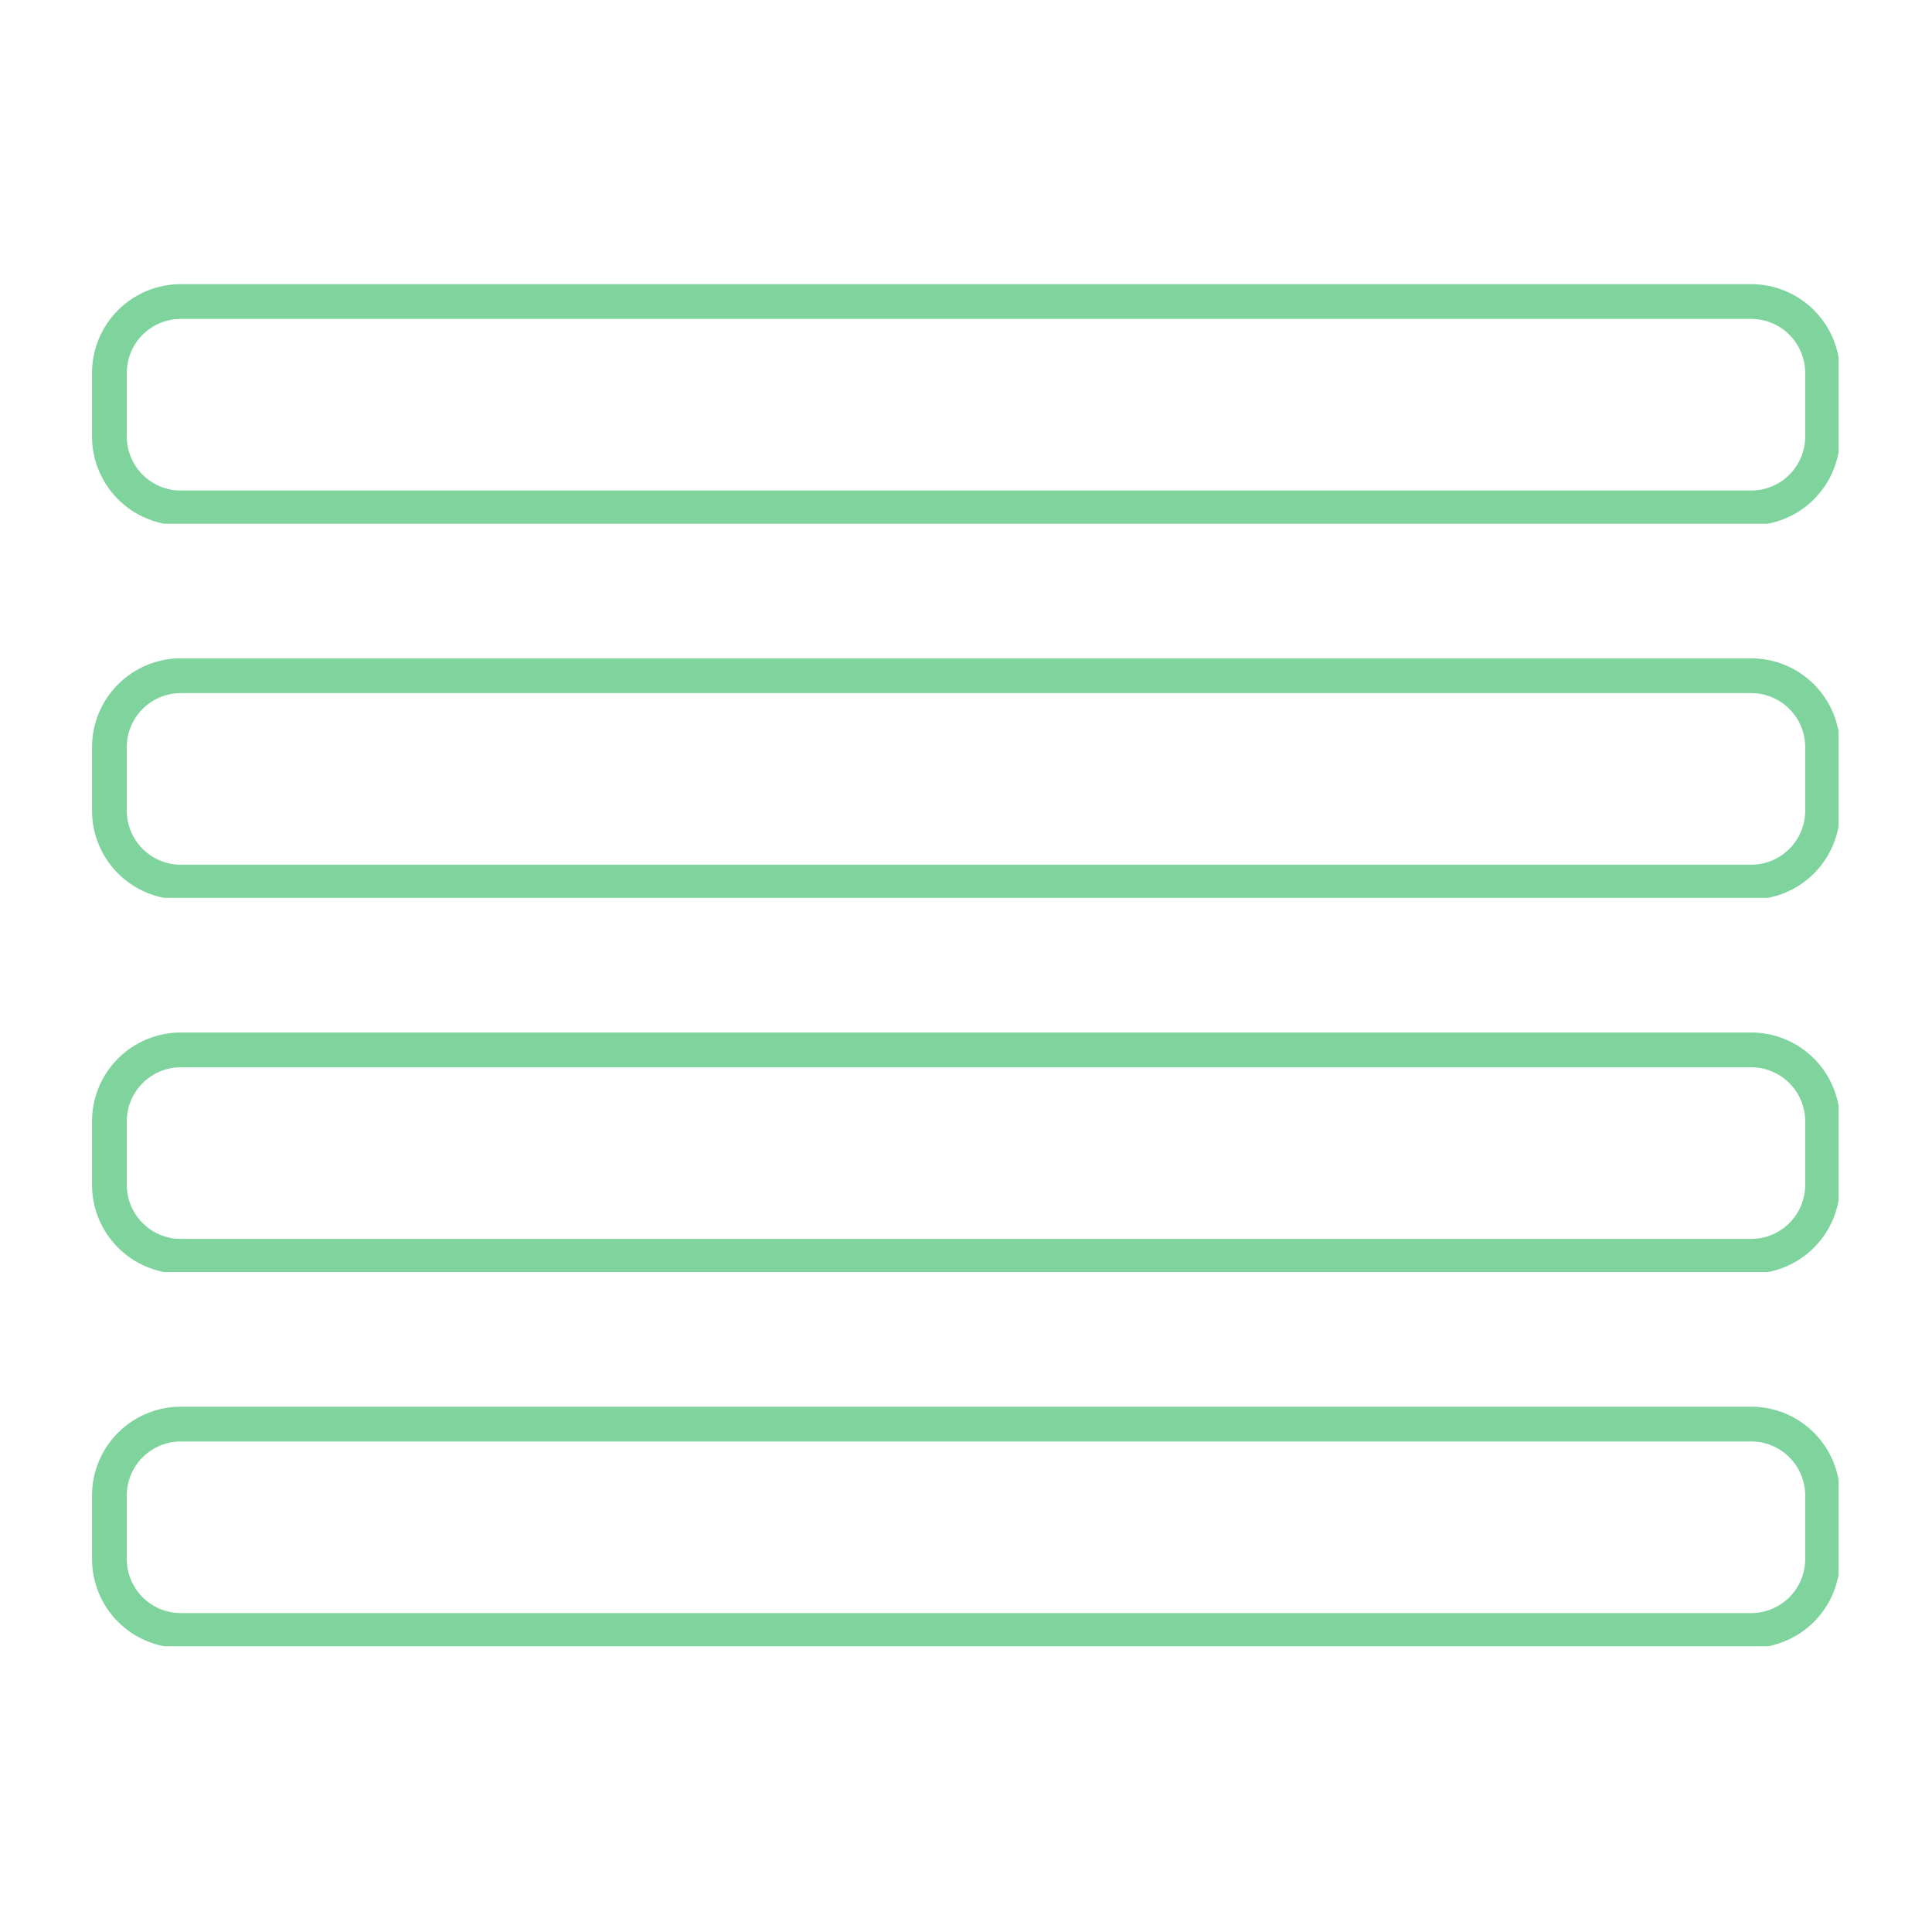
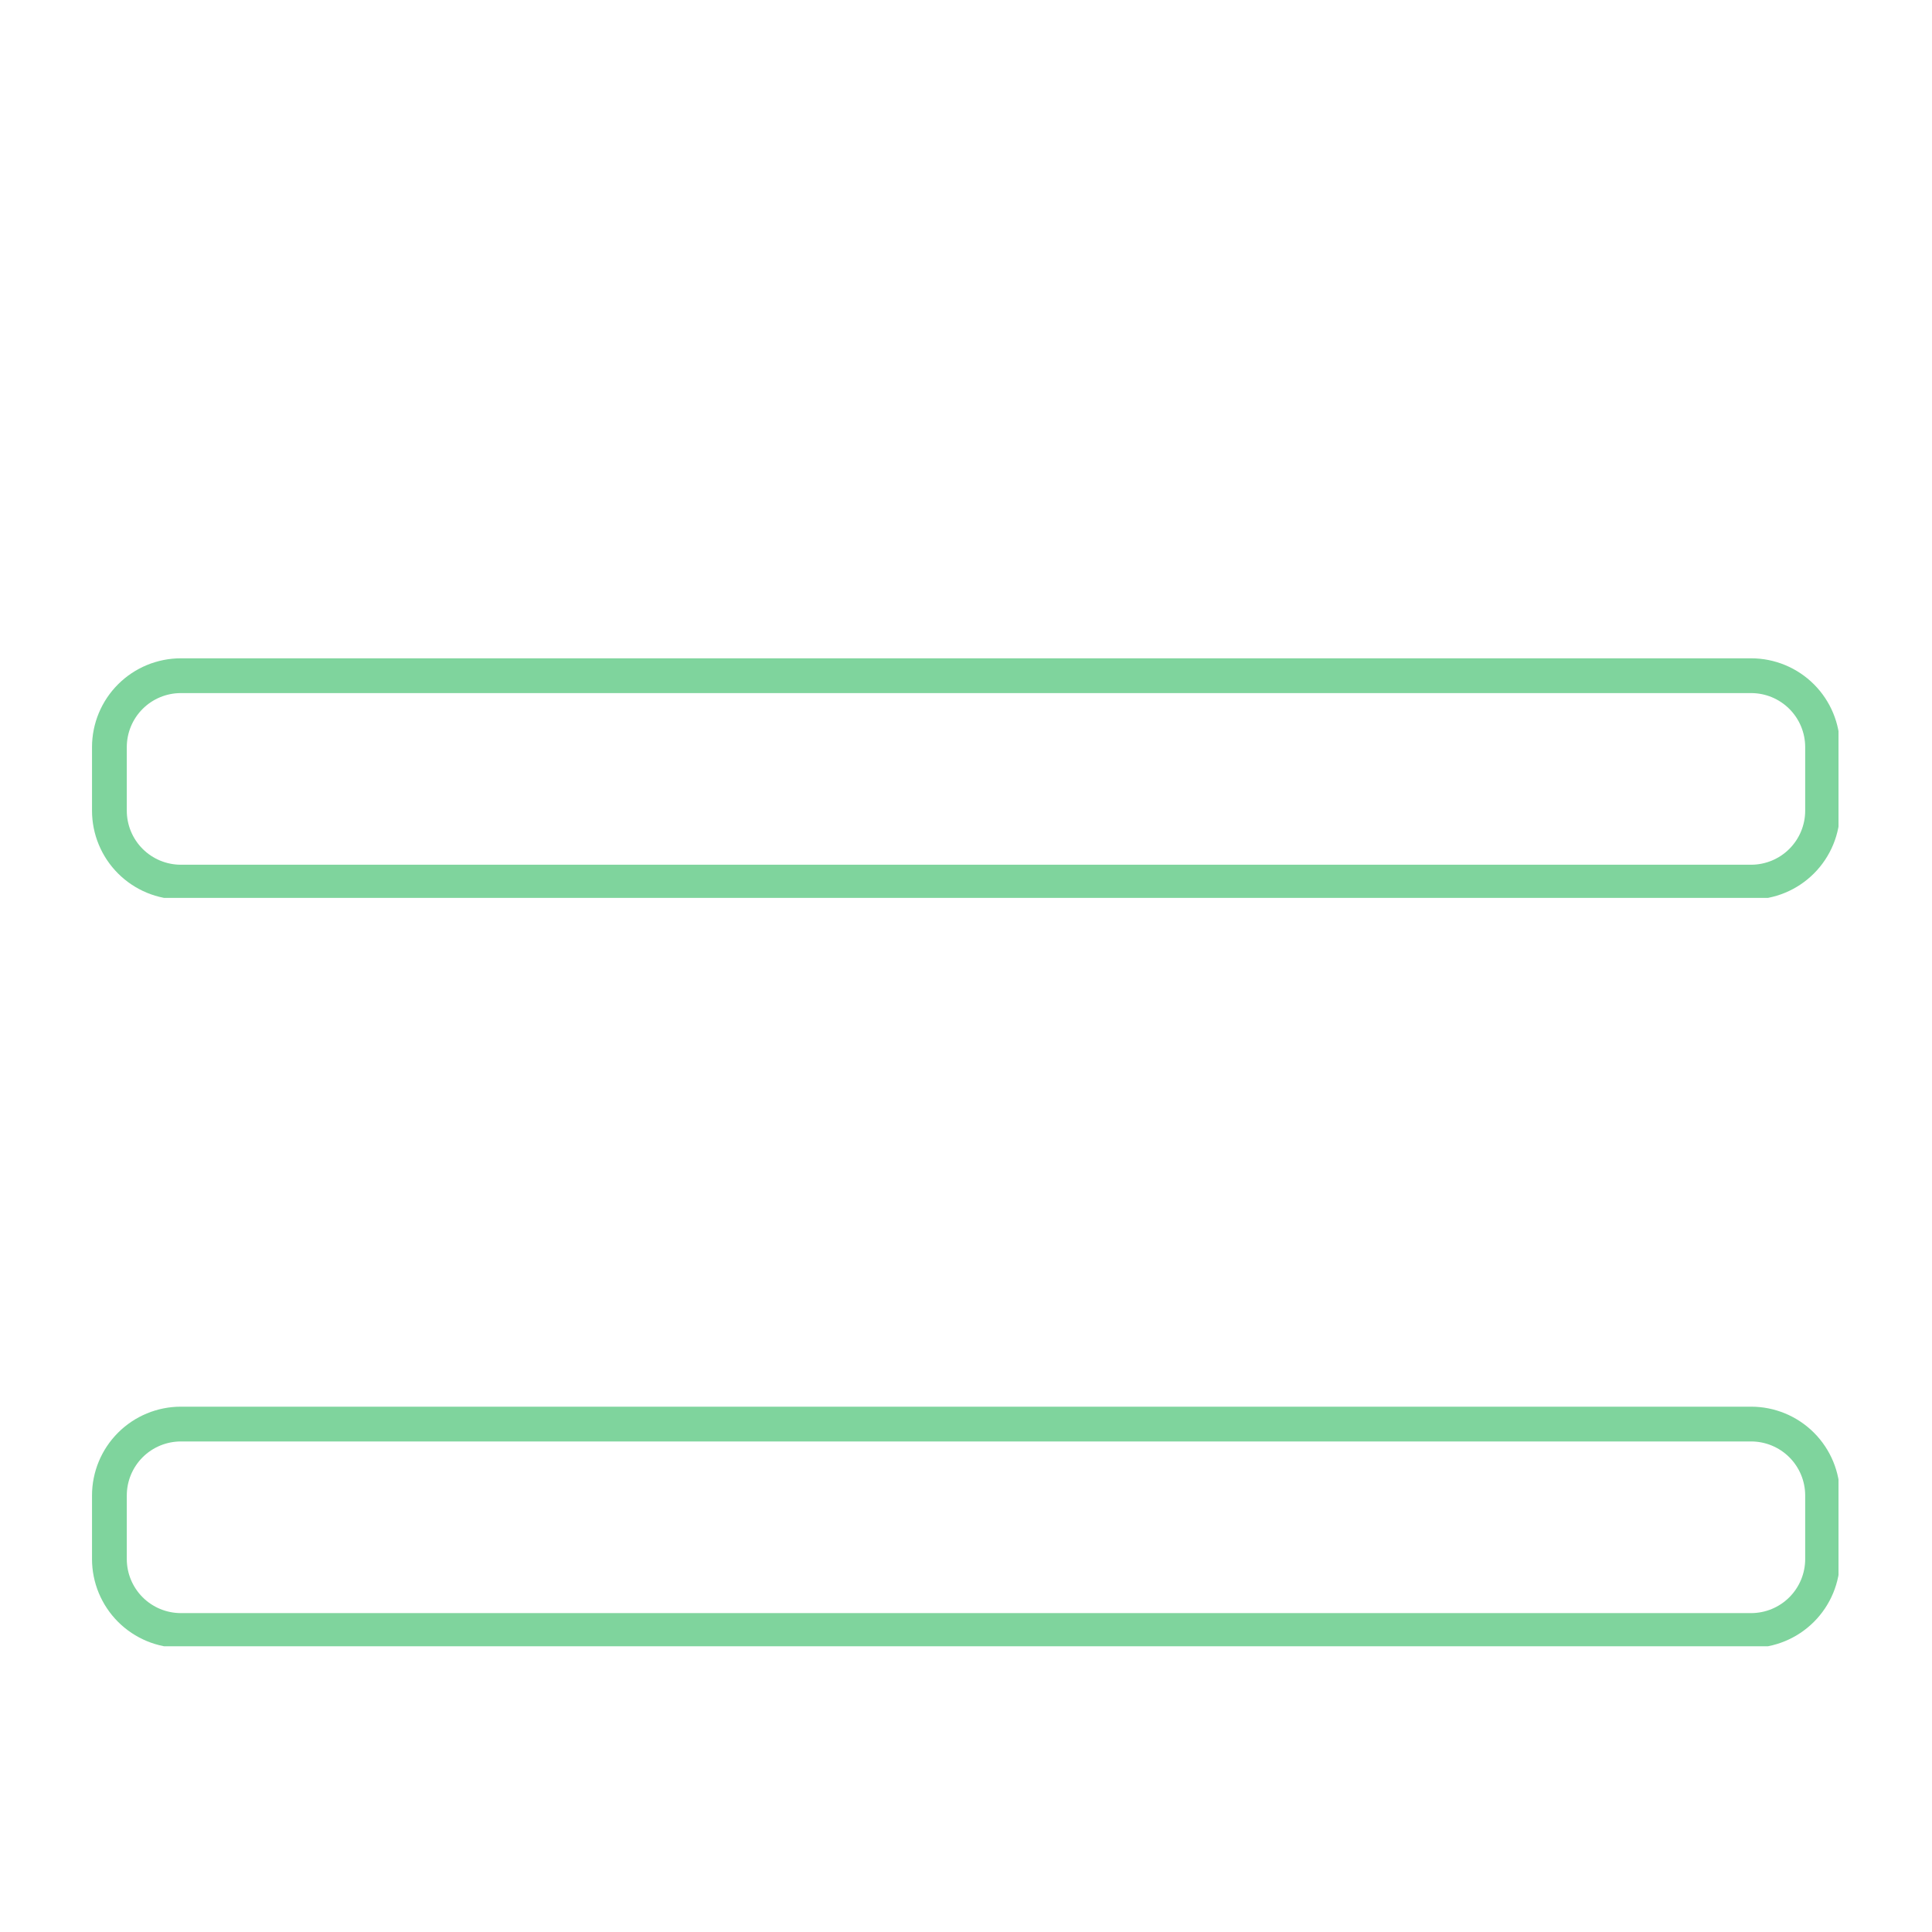
<svg xmlns="http://www.w3.org/2000/svg" width="500" zoomAndPan="magnify" viewBox="0 0 375 375" height="500" preserveAspectRatio="xMidYMid meet" version="1.0">
  <defs>
    <clipPath id="45e44ee0d5">
-       <path d="M 17.859 55.148 L 356.852 55.148 L 356.852 101.648 L 17.859 101.648 Z M 17.859 55.148 " clip-rule="nonzero" />
-     </clipPath>
+       </clipPath>
    <clipPath id="8c46763a0f">
      <path d="M 35.109 55.148 L 339.887 55.148 C 344.465 55.148 348.852 56.965 352.086 60.199 C 355.32 63.434 357.137 67.82 357.137 72.398 L 357.137 84.715 C 357.137 89.289 355.32 93.676 352.086 96.91 C 348.852 100.148 344.465 101.965 339.887 101.965 L 35.109 101.965 C 30.535 101.965 26.145 100.148 22.91 96.91 C 19.676 93.676 17.859 89.289 17.859 84.715 L 17.859 72.398 C 17.859 67.82 19.676 63.434 22.91 60.199 C 26.145 56.965 30.535 55.148 35.109 55.148 Z M 35.109 55.148 " clip-rule="nonzero" />
    </clipPath>
    <clipPath id="005b76069f">
      <path d="M 17.859 127.777 L 356.852 127.777 L 356.852 174.277 L 17.859 174.277 Z M 17.859 127.777 " clip-rule="nonzero" />
    </clipPath>
    <clipPath id="e9884f05c9">
      <path d="M 35.109 127.777 L 339.887 127.777 C 344.465 127.777 348.852 129.594 352.086 132.828 C 355.32 136.062 357.137 140.449 357.137 145.023 L 357.137 157.344 C 357.137 161.918 355.32 166.305 352.086 169.539 C 348.852 172.773 344.465 174.594 339.887 174.594 L 35.109 174.594 C 30.535 174.594 26.145 172.773 22.91 169.539 C 19.676 166.305 17.859 161.918 17.859 157.344 L 17.859 145.023 C 17.859 140.449 19.676 136.062 22.91 132.828 C 26.145 129.594 30.535 127.777 35.109 127.777 Z M 35.109 127.777 " clip-rule="nonzero" />
    </clipPath>
    <clipPath id="4f6c2a331f">
      <path d="M 17.859 200.406 L 356.852 200.406 L 356.852 246.906 L 17.859 246.906 Z M 17.859 200.406 " clip-rule="nonzero" />
    </clipPath>
    <clipPath id="2976431f19">
-       <path d="M 35.109 200.406 L 339.887 200.406 C 344.465 200.406 348.852 202.223 352.086 205.457 C 355.32 208.691 357.137 213.078 357.137 217.652 L 357.137 229.973 C 357.137 234.547 355.32 238.934 352.086 242.168 C 348.852 245.402 344.465 247.223 339.887 247.223 L 35.109 247.223 C 30.535 247.223 26.145 245.402 22.91 242.168 C 19.676 238.934 17.859 234.547 17.859 229.973 L 17.859 217.652 C 17.859 213.078 19.676 208.691 22.91 205.457 C 26.145 202.223 30.535 200.406 35.109 200.406 Z M 35.109 200.406 " clip-rule="nonzero" />
+       <path d="M 35.109 200.406 L 339.887 200.406 C 344.465 200.406 348.852 202.223 352.086 205.457 C 355.32 208.691 357.137 213.078 357.137 217.652 L 357.137 229.973 C 357.137 234.547 355.32 238.934 352.086 242.168 C 348.852 245.402 344.465 247.223 339.887 247.223 L 35.109 247.223 C 30.535 247.223 26.145 245.402 22.91 242.168 C 19.676 238.934 17.859 234.547 17.859 229.973 C 17.859 213.078 19.676 208.691 22.91 205.457 C 26.145 202.223 30.535 200.406 35.109 200.406 Z M 35.109 200.406 " clip-rule="nonzero" />
    </clipPath>
    <clipPath id="d919b92579">
      <path d="M 17.859 273.035 L 356.852 273.035 L 356.852 319.535 L 17.859 319.535 Z M 17.859 273.035 " clip-rule="nonzero" />
    </clipPath>
    <clipPath id="67bb061d4f">
      <path d="M 35.109 273.035 L 339.887 273.035 C 344.465 273.035 348.852 274.852 352.086 278.086 C 355.32 281.32 357.137 285.707 357.137 290.281 L 357.137 302.602 C 357.137 307.176 355.32 311.562 352.086 314.797 C 348.852 318.031 344.465 319.852 339.887 319.852 L 35.109 319.852 C 30.535 319.852 26.145 318.031 22.91 314.797 C 19.676 311.562 17.859 307.176 17.859 302.602 L 17.859 290.281 C 17.859 285.707 19.676 281.32 22.91 278.086 C 26.145 274.852 30.535 273.035 35.109 273.035 Z M 35.109 273.035 " clip-rule="nonzero" />
    </clipPath>
  </defs>
  <g clip-path="url(#45e44ee0d5)">
    <g clip-path="url(#8c46763a0f)">
      <path stroke-linecap="butt" transform="matrix(0.75, 0, 0, 0.75, 17.859, 55.147)" fill="none" stroke-linejoin="miter" d="M 23.001 0.001 L 429.37 0.001 C 435.475 0.001 441.323 2.423 445.636 6.736 C 449.948 11.048 452.37 16.897 452.37 23.001 L 452.37 39.423 C 452.37 45.522 449.948 51.371 445.636 55.684 C 441.323 60.001 435.475 62.423 429.37 62.423 L 23.001 62.423 C 16.902 62.423 11.047 60.001 6.735 55.684 C 2.422 51.371 0.001 45.522 0.001 39.423 L 0.001 23.001 C 0.001 16.897 2.422 11.048 6.735 6.736 C 11.047 2.423 16.902 0.001 23.001 0.001 Z M 23.001 0.001 " stroke="#7fd49d" stroke-width="18" stroke-opacity="1" stroke-miterlimit="4" />
    </g>
  </g>
  <g clip-path="url(#005b76069f)">
    <g clip-path="url(#e9884f05c9)">
      <path stroke-linecap="butt" transform="matrix(0.75, 0, 0, 0.75, 17.859, 127.776)" fill="none" stroke-linejoin="miter" d="M 23.001 0.002 L 429.37 0.002 C 435.475 0.002 441.323 2.423 445.636 6.736 C 449.948 11.048 452.37 16.897 452.37 22.996 L 452.37 39.423 C 452.37 45.522 449.948 51.371 445.636 55.684 C 441.323 59.996 435.475 62.423 429.37 62.423 L 23.001 62.423 C 16.902 62.423 11.047 59.996 6.735 55.684 C 2.422 51.371 0.001 45.522 0.001 39.423 L 0.001 22.996 C 0.001 16.897 2.422 11.048 6.735 6.736 C 11.047 2.423 16.902 0.002 23.001 0.002 Z M 23.001 0.002 " stroke="#7fd49d" stroke-width="18" stroke-opacity="1" stroke-miterlimit="4" />
    </g>
  </g>
  <g clip-path="url(#4f6c2a331f)">
    <g clip-path="url(#2976431f19)">
-       <path stroke-linecap="butt" transform="matrix(0.75, 0, 0, 0.75, 17.859, 200.405)" fill="none" stroke-linejoin="miter" d="M 23.001 0.002 L 429.37 0.002 C 435.475 0.002 441.323 2.424 445.636 6.736 C 449.948 11.049 452.37 16.898 452.37 22.997 L 452.37 39.424 C 452.37 45.523 449.948 51.372 445.636 55.684 C 441.323 59.997 435.475 62.424 429.37 62.424 L 23.001 62.424 C 16.902 62.424 11.047 59.997 6.735 55.684 C 2.422 51.372 0.001 45.523 0.001 39.424 L 0.001 22.997 C 0.001 16.898 2.422 11.049 6.735 6.736 C 11.047 2.424 16.902 0.002 23.001 0.002 Z M 23.001 0.002 " stroke="#7fd49d" stroke-width="18" stroke-opacity="1" stroke-miterlimit="4" />
-     </g>
+       </g>
  </g>
  <g clip-path="url(#d919b92579)">
    <g clip-path="url(#67bb061d4f)">
      <path stroke-linecap="butt" transform="matrix(0.75, 0, 0, 0.75, 17.859, 273.034)" fill="none" stroke-linejoin="miter" d="M 23.001 0.002 L 429.37 0.002 C 435.475 0.002 441.323 2.424 445.636 6.736 C 449.948 11.049 452.37 16.898 452.37 22.997 L 452.37 39.424 C 452.37 45.523 449.948 51.372 445.636 55.684 C 441.323 59.997 435.475 62.424 429.37 62.424 L 23.001 62.424 C 16.902 62.424 11.047 59.997 6.735 55.684 C 2.422 51.372 0.001 45.523 0.001 39.424 L 0.001 22.997 C 0.001 16.898 2.422 11.049 6.735 6.736 C 11.047 2.424 16.902 0.002 23.001 0.002 Z M 23.001 0.002 " stroke="#7fd49d" stroke-width="18" stroke-opacity="1" stroke-miterlimit="4" />
    </g>
  </g>
</svg>